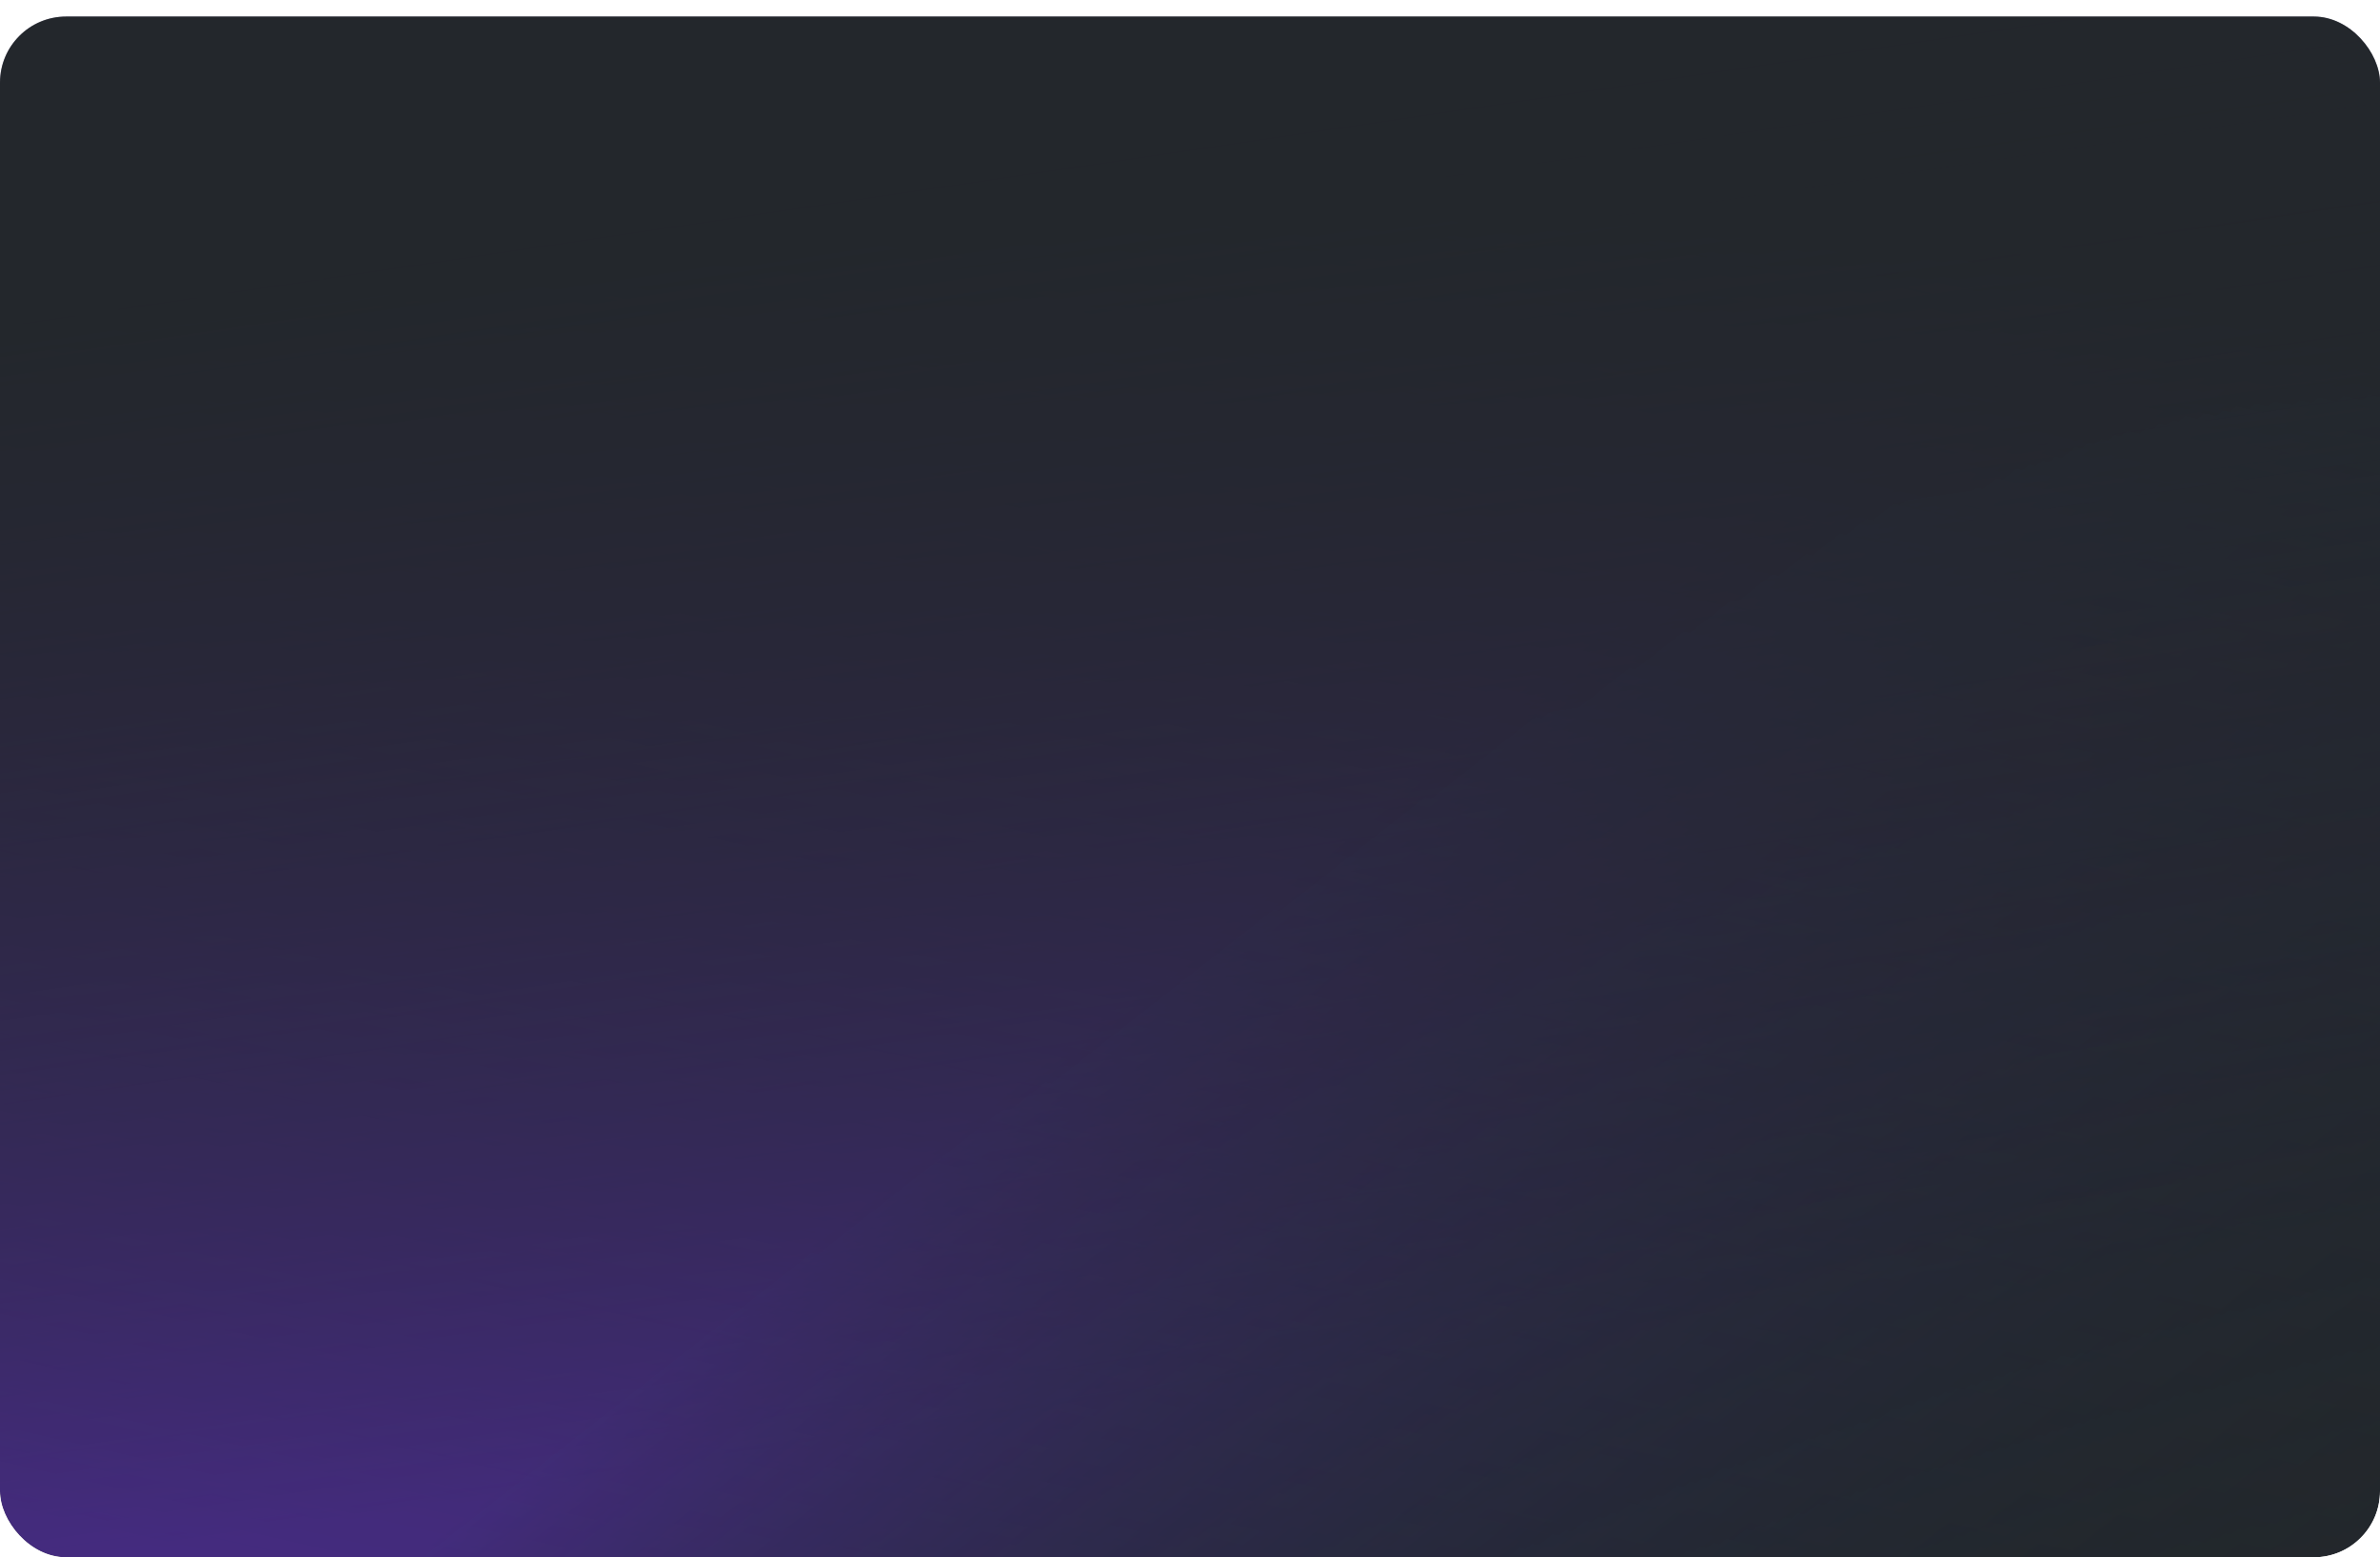
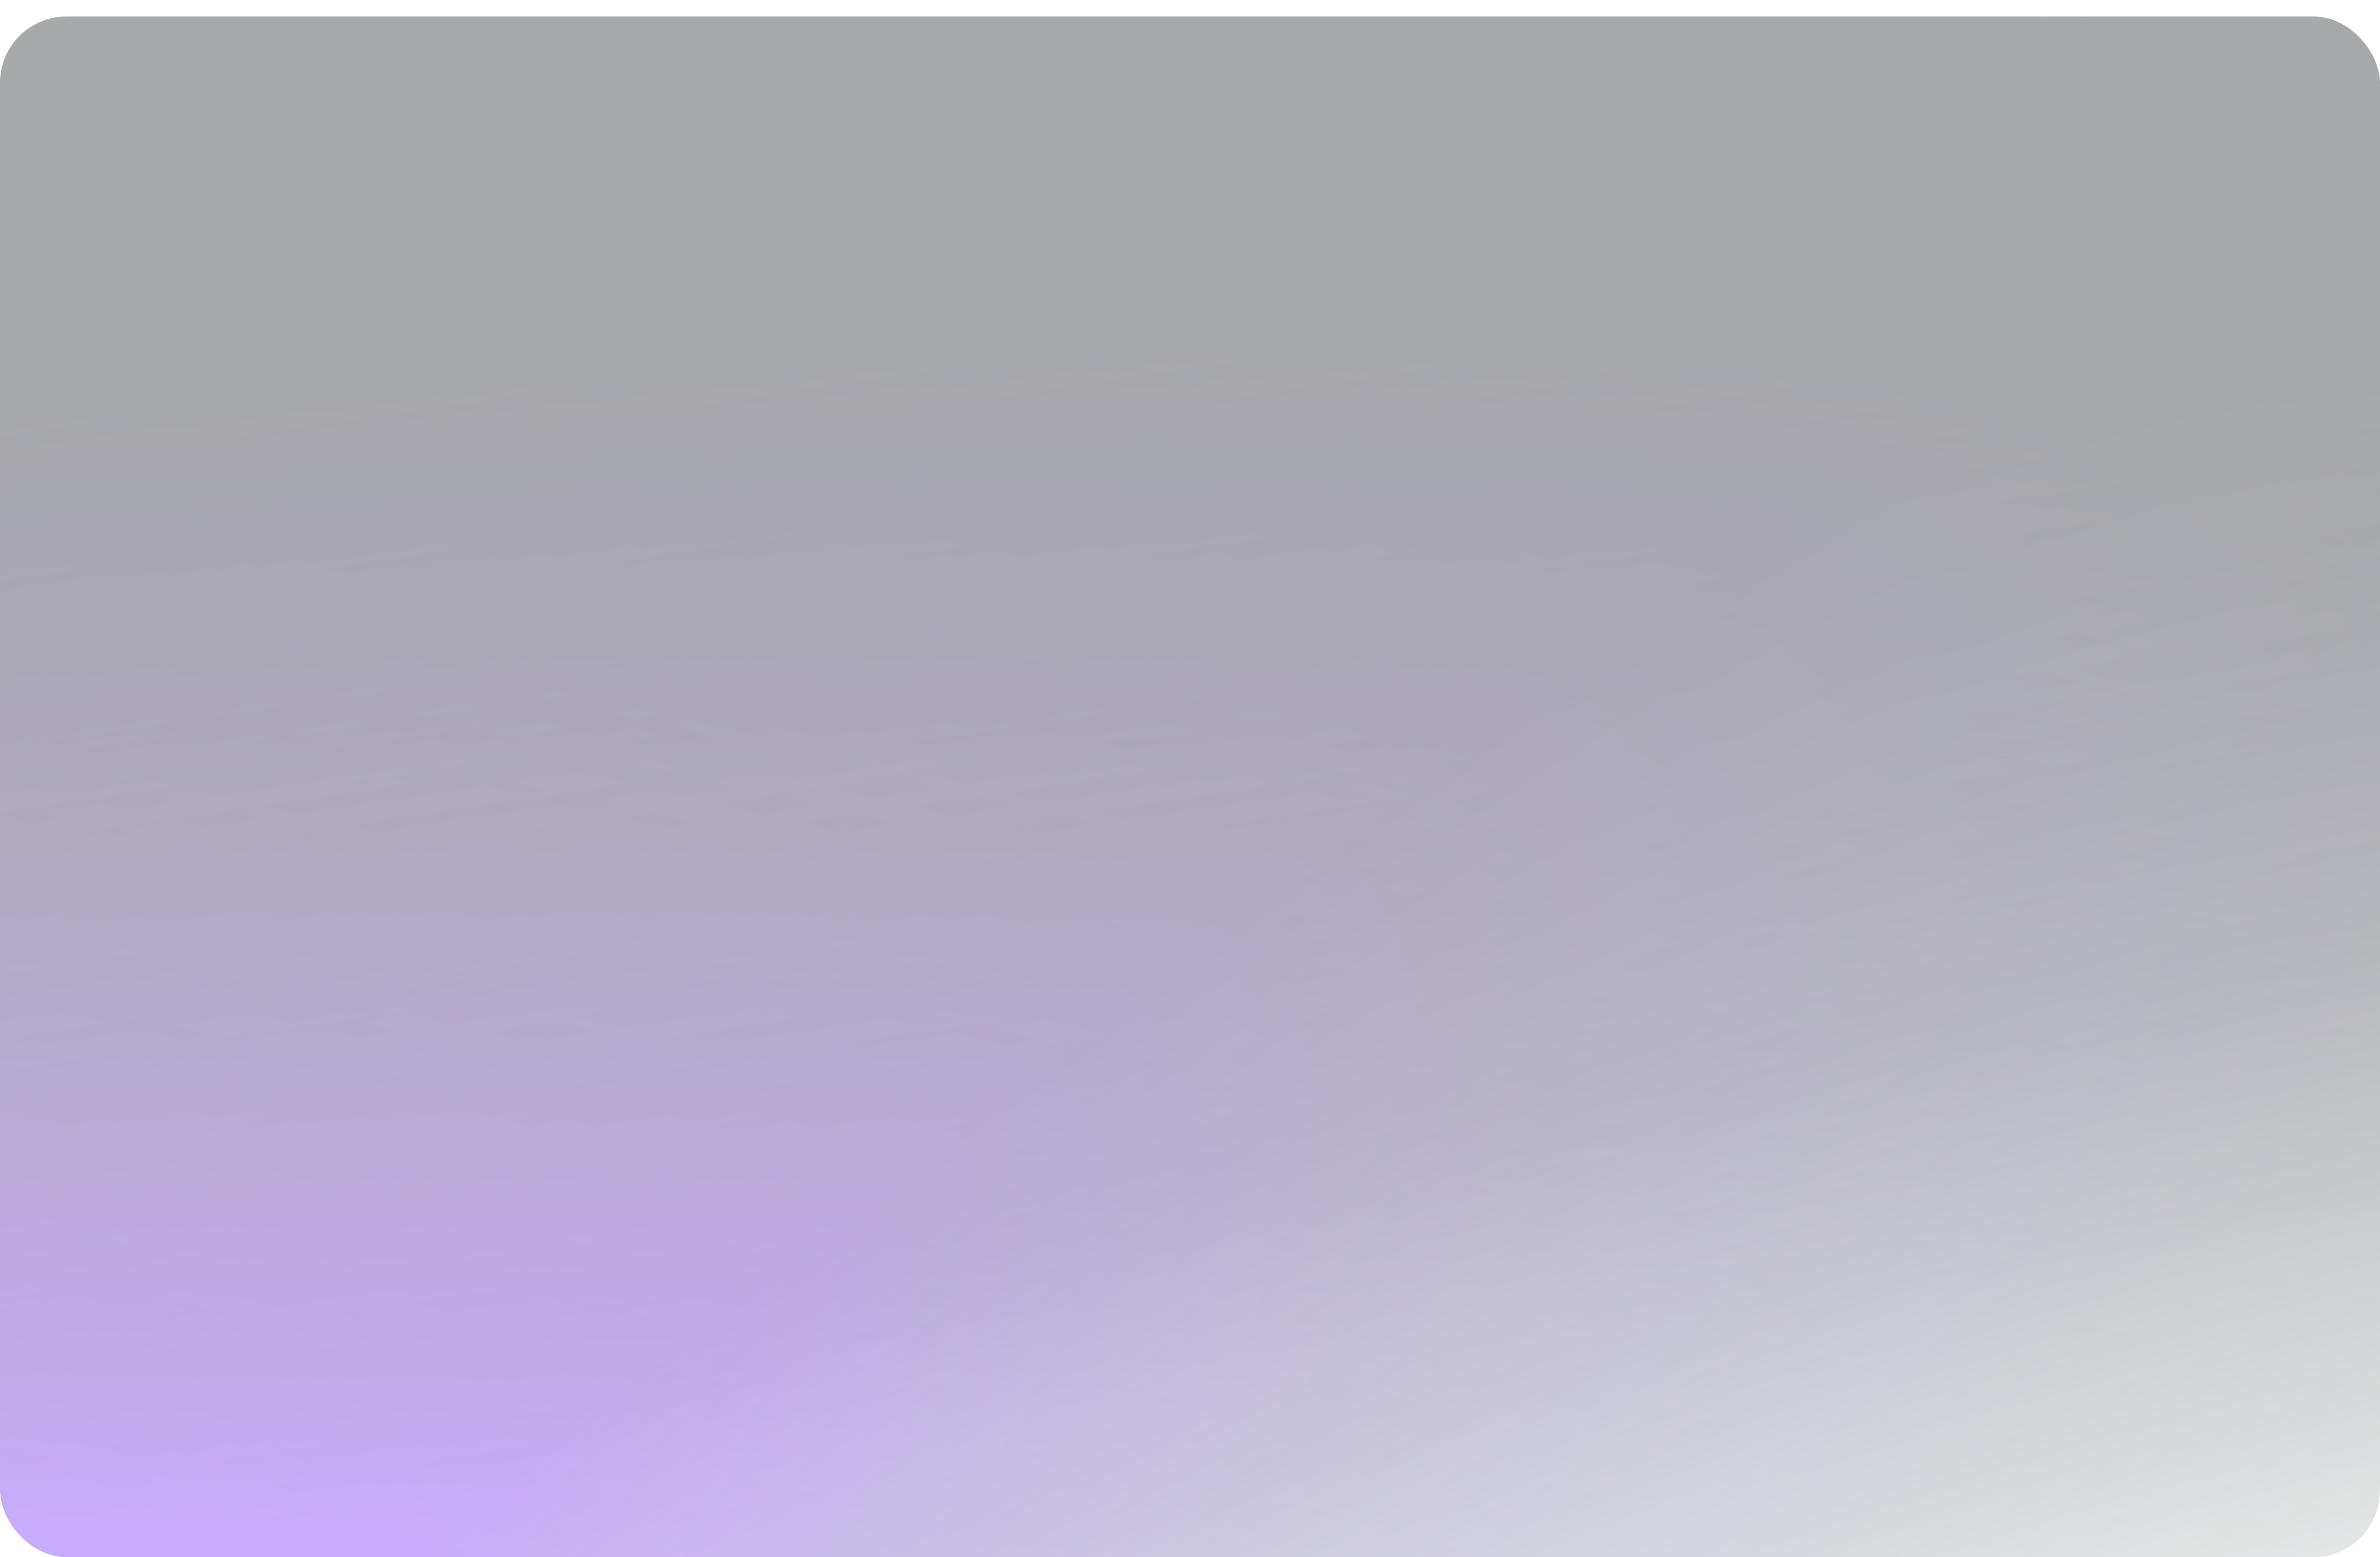
<svg xmlns="http://www.w3.org/2000/svg" width="576" height="377" viewBox="0 0 576 377" fill="none">
  <g clip-path="url(#clip0_0_3727)">
    <g filter="url(#filter0_d_0_3727)">
      <g clip-path="url(#clip1_0_3727)">
-         <rect width="576" height="377" rx="16" fill="#23272C" />
        <g opacity="0.4">
          <rect width="576" height="377" rx="16" fill="url(#paint0_linear_0_3727)" />
          <rect width="576" height="377" rx="16" fill="url(#paint1_linear_0_3727)" />
          <rect width="576" height="377" rx="16" fill="url(#paint2_linear_0_3727)" />
        </g>
      </g>
    </g>
  </g>
  <defs>
    <filter id="filter0_d_0_3727" x="-20" y="-16" width="616" height="417" filterUnits="userSpaceOnUse" color-interpolation-filters="sRGB">
      <feFlood flood-opacity="0" result="BackgroundImageFix" />
      <feColorMatrix in="SourceAlpha" type="matrix" values="0 0 0 0 0 0 0 0 0 0 0 0 0 0 0 0 0 0 127 0" result="hardAlpha" />
      <feOffset dy="4" />
      <feGaussianBlur stdDeviation="10" />
      <feColorMatrix type="matrix" values="0 0 0 0 0.361 0 0 0 0 0.522 0 0 0 0 0.588 0 0 0 0.24 0" />
      <feBlend mode="normal" in2="BackgroundImageFix" result="effect1_dropShadow_0_3727" />
      <feBlend mode="normal" in="SourceGraphic" in2="effect1_dropShadow_0_3727" result="shape" />
    </filter>
    <linearGradient id="paint0_linear_0_3727" x1="576" y1="4.49651e-05" x2="758.988" y2="233.752" gradientUnits="userSpaceOnUse">
      <stop stop-color="#7632FD" />
      <stop offset="1" stop-color="#013223" stop-opacity="0" />
    </linearGradient>
    <linearGradient id="paint1_linear_0_3727" x1="1.32244e-05" y1="362.47" x2="93.79" y2="-49.105" gradientUnits="userSpaceOnUse">
      <stop stop-color="#23272C" stop-opacity="0" />
      <stop offset="1" stop-color="#23272C" />
    </linearGradient>
    <linearGradient id="paint2_linear_0_3727" x1="5.72621e-05" y1="377" x2="-44.462" y2="77.731" gradientUnits="userSpaceOnUse">
      <stop stop-color="#23272C" stop-opacity="0" />
      <stop offset="1" stop-color="#23272C" />
    </linearGradient>
    <clipPath id="clip0_0_3727">
      <rect width="576" height="377" rx="16" fill="white" />
    </clipPath>
    <clipPath id="clip1_0_3727">
      <rect width="576" height="377" rx="16" fill="white" />
    </clipPath>
  </defs>
</svg>